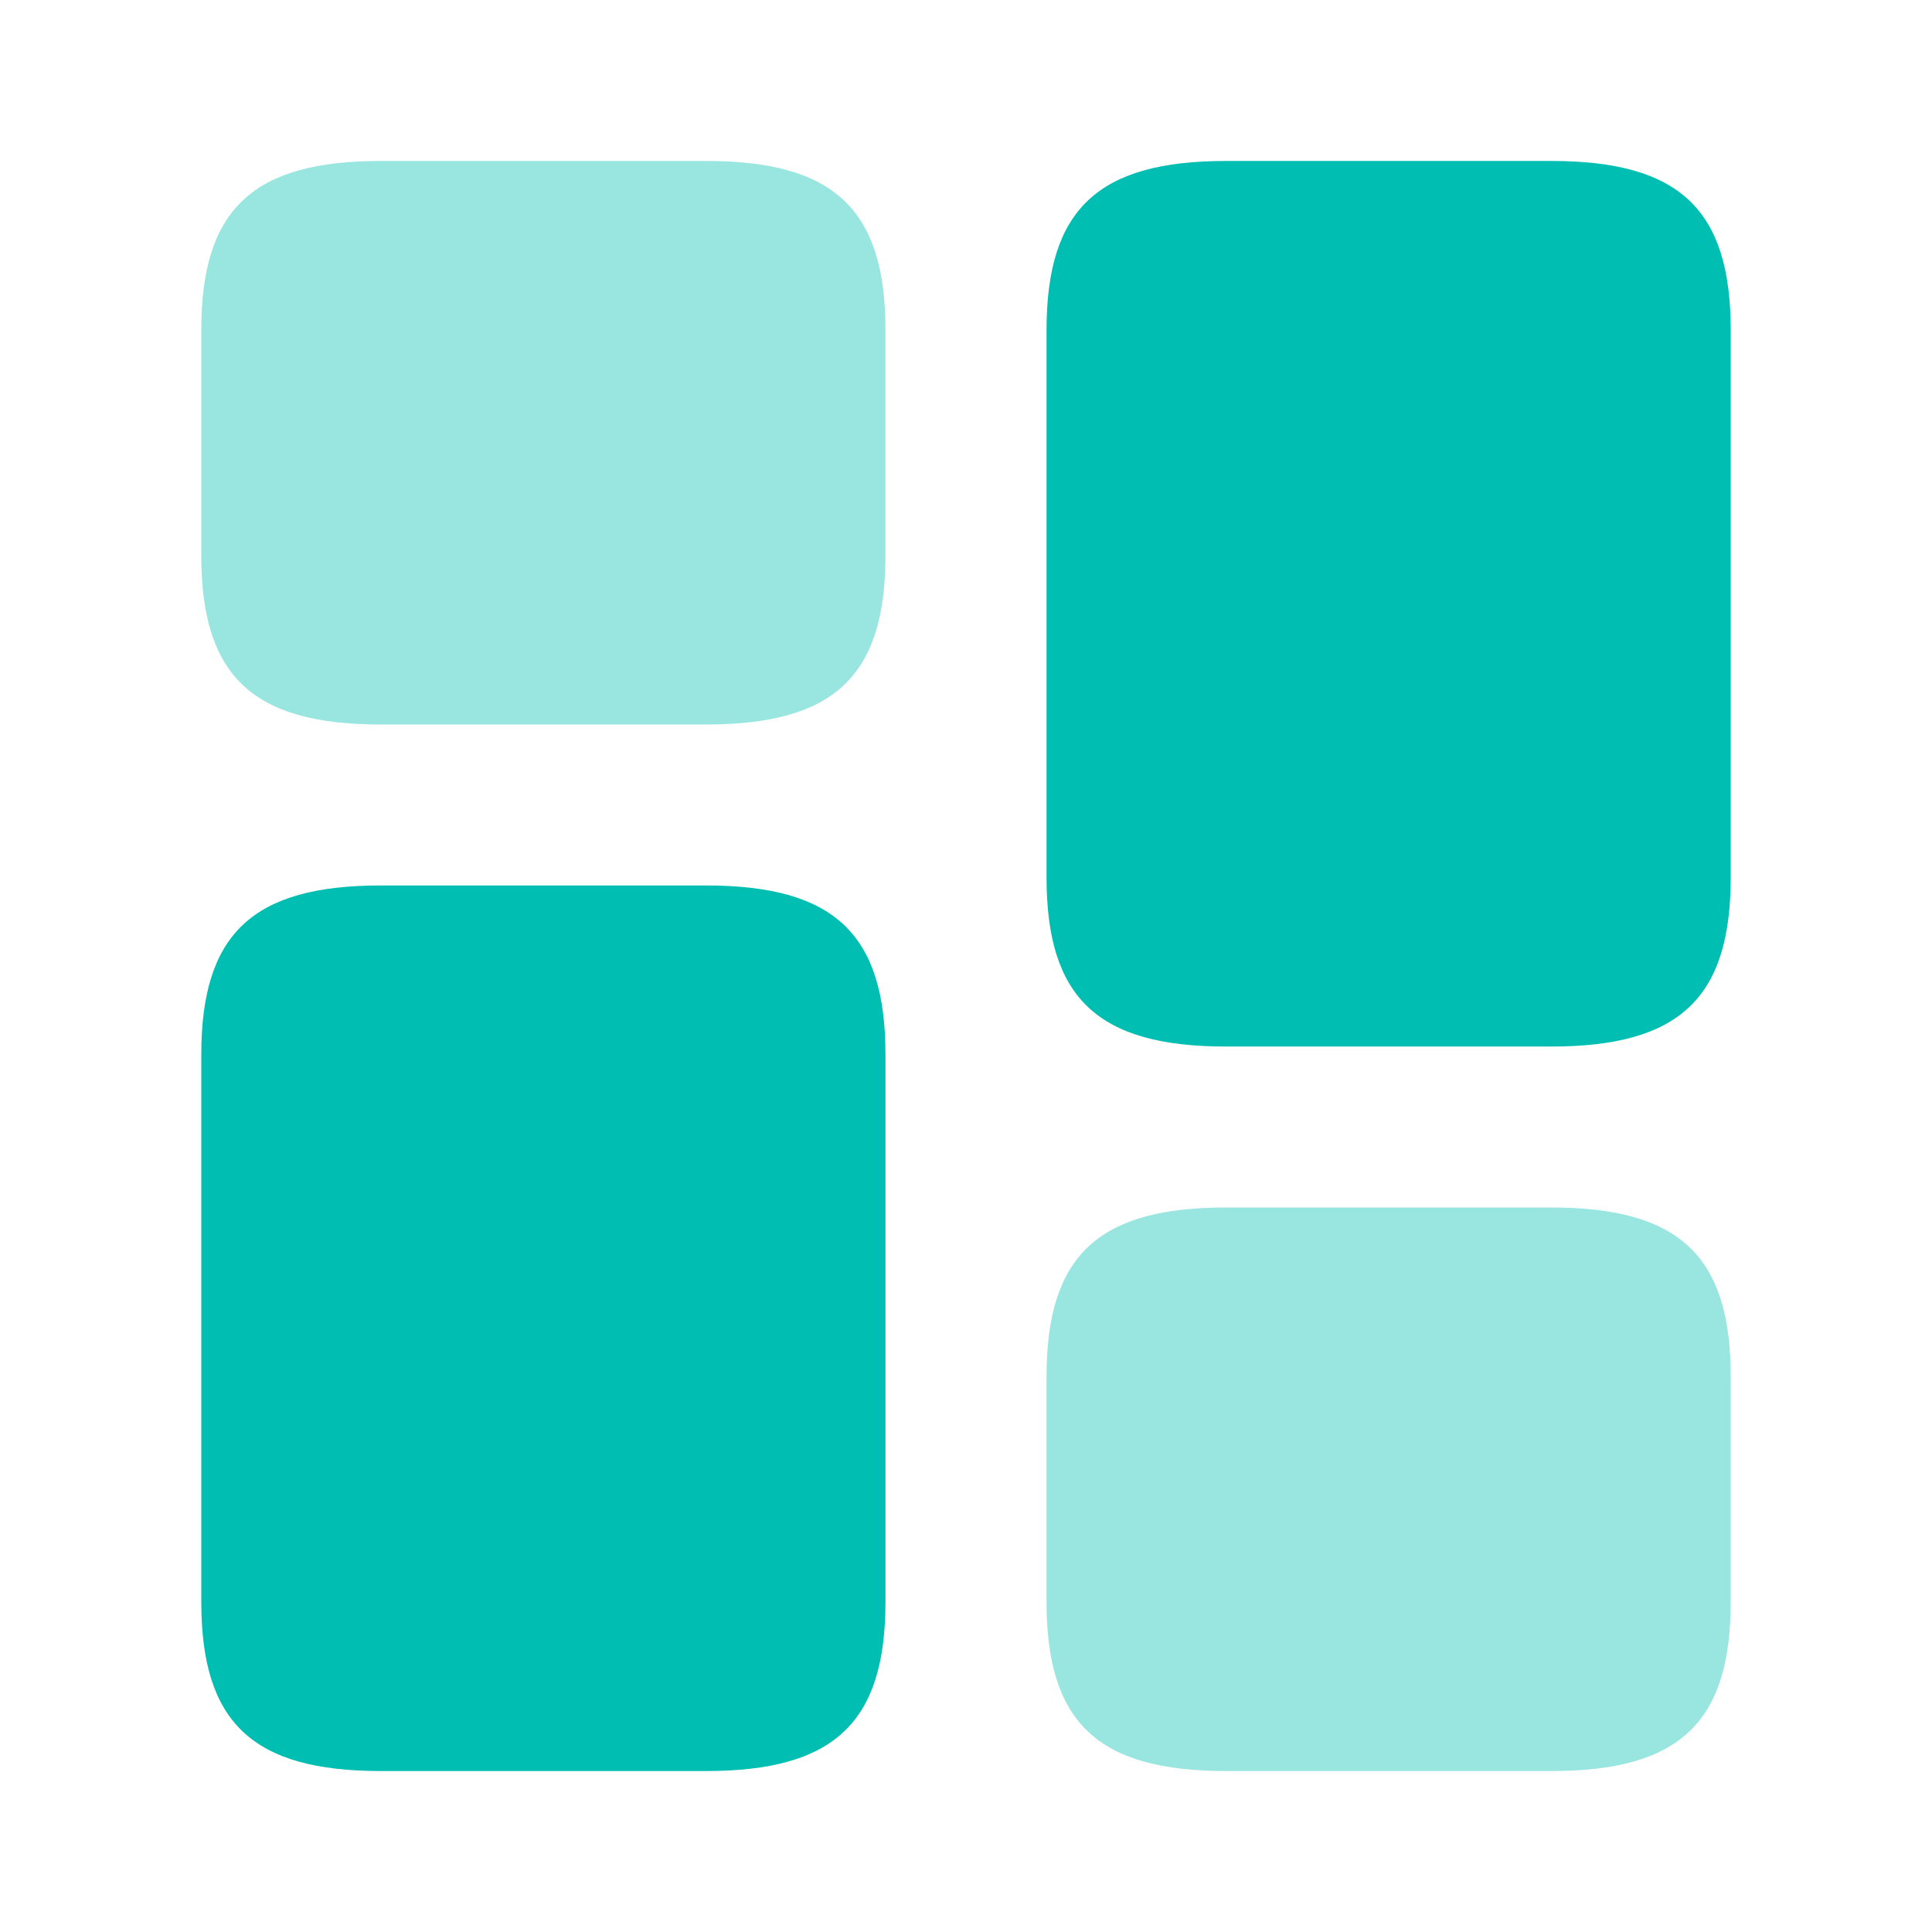
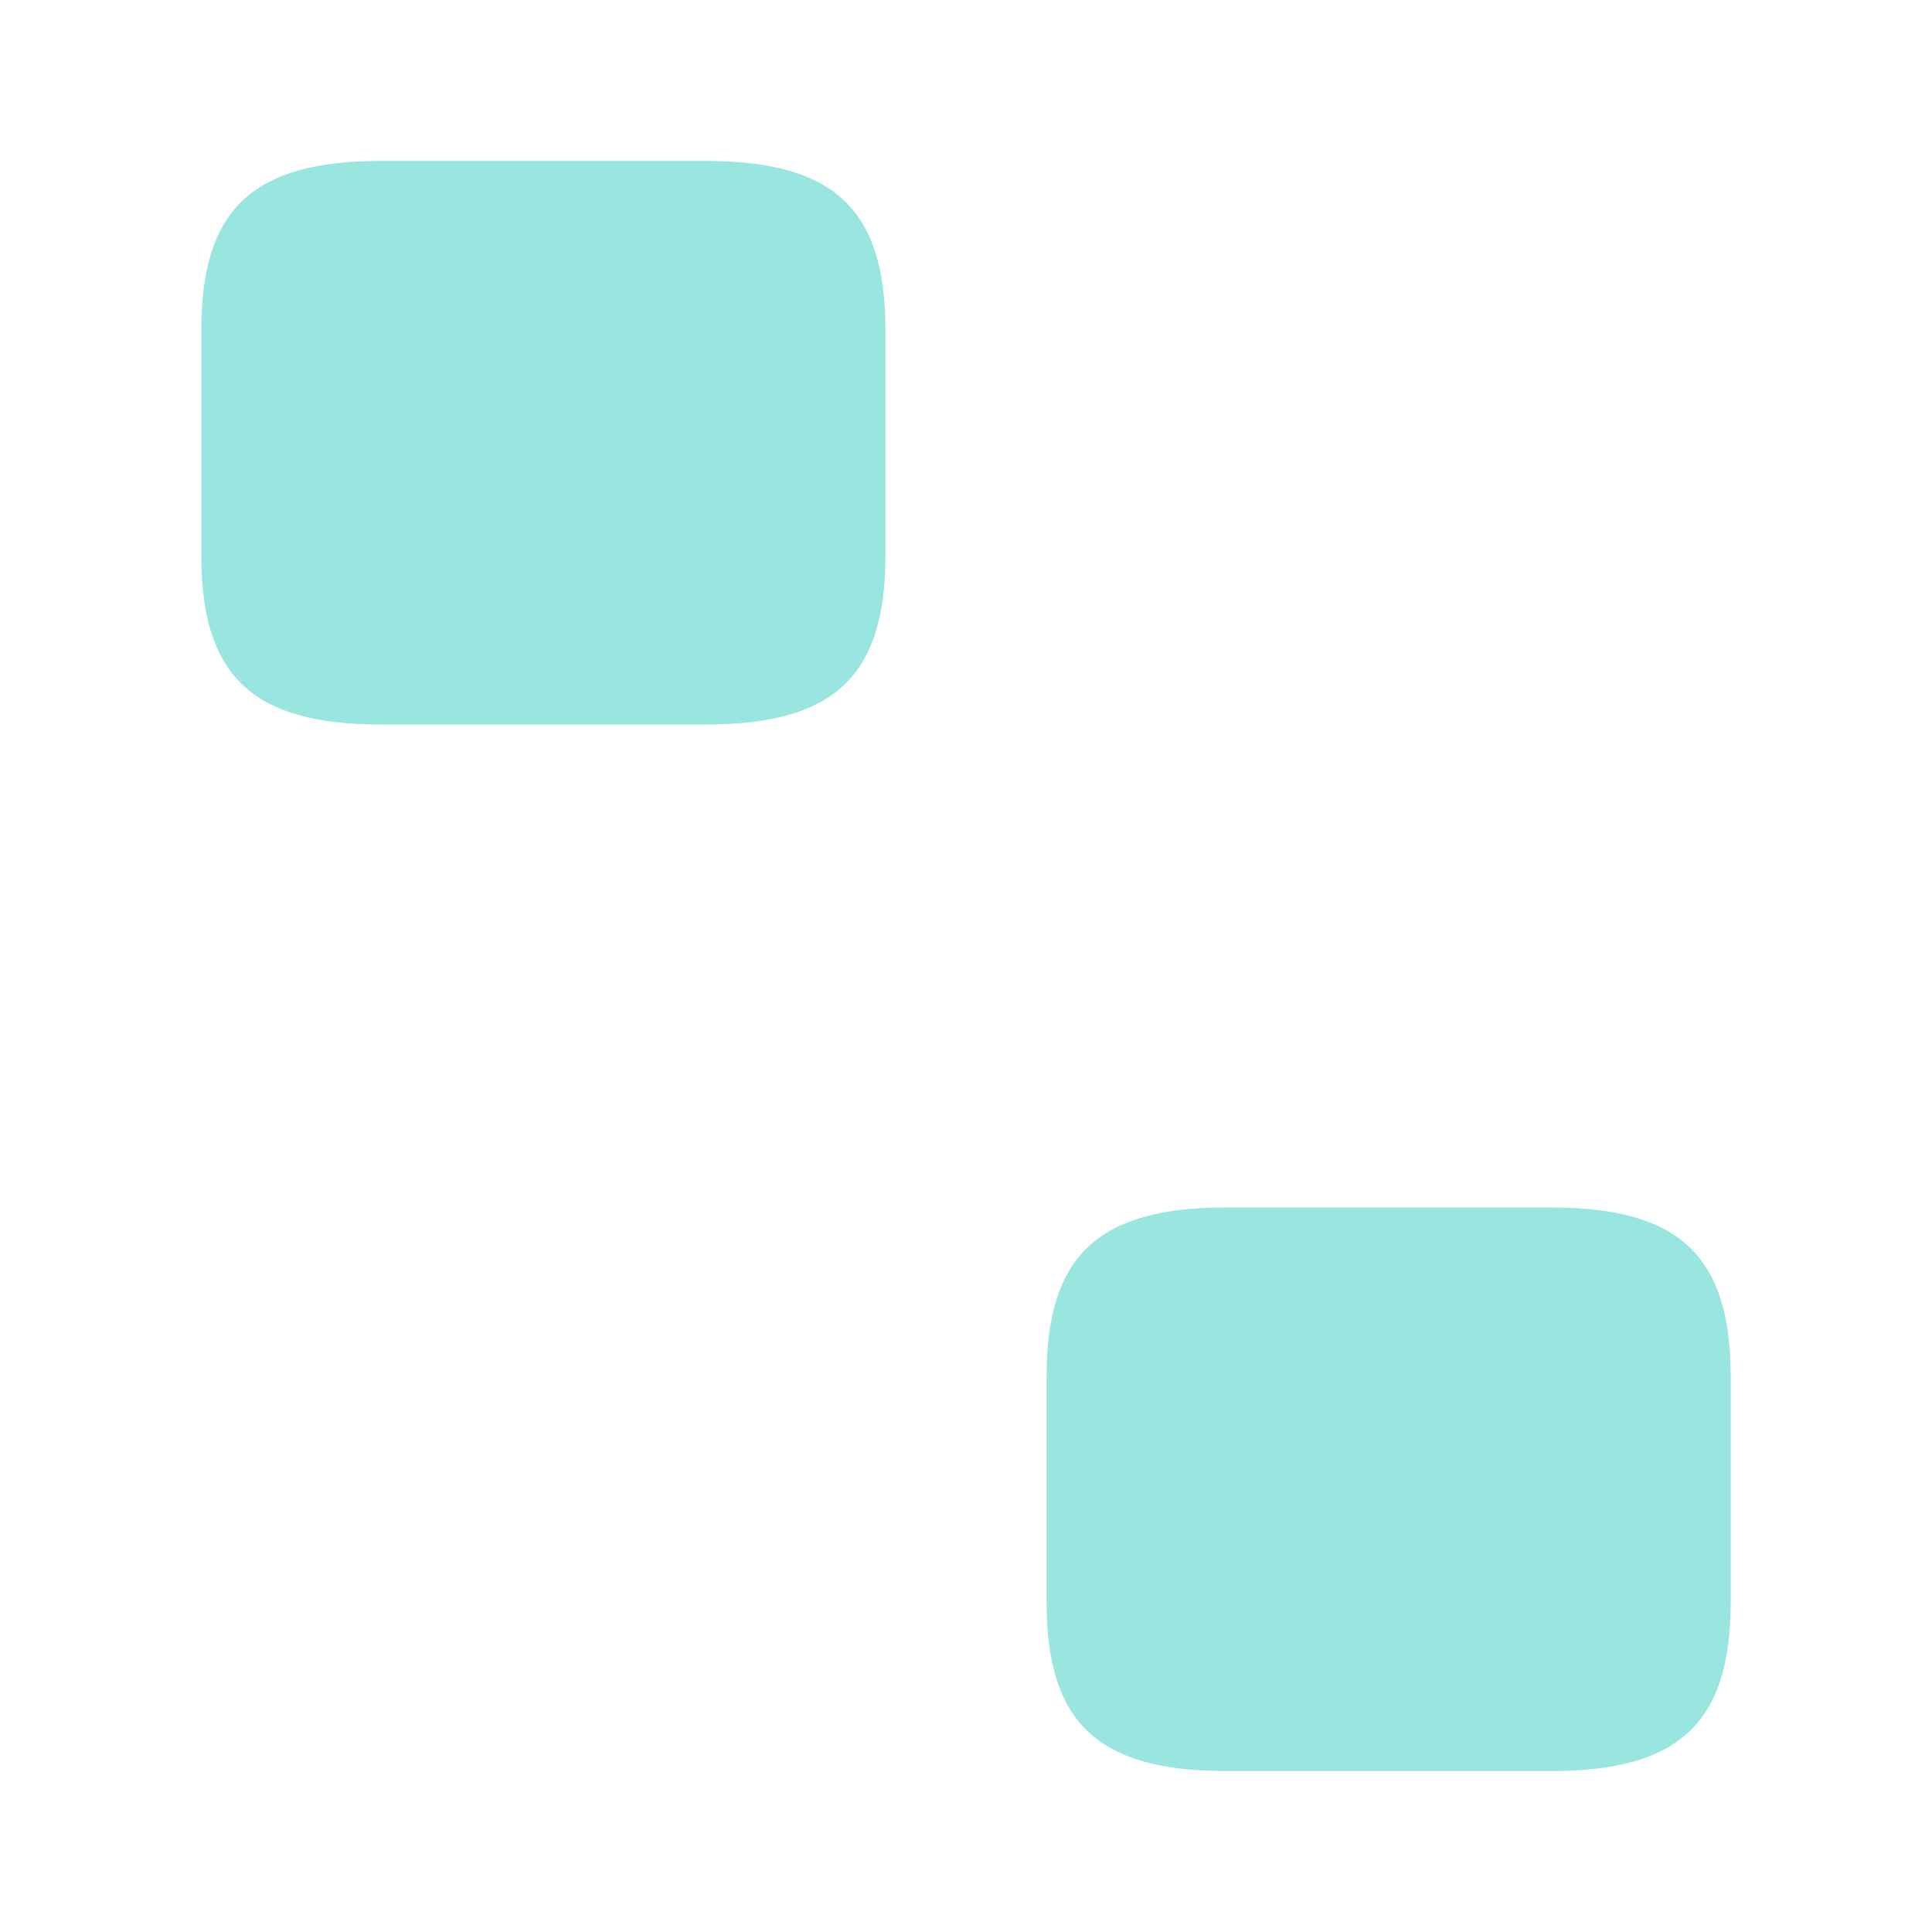
<svg xmlns="http://www.w3.org/2000/svg" width="16" height="16" viewBox="0 0 16 16" fill="none">
-   <path d="M14.333 7.267V2.733C14.333 1.733 13.907 1.333 12.847 1.333H10.153C9.093 1.333 8.667 1.733 8.667 2.733V7.267C8.667 8.267 9.093 8.667 10.153 8.667H12.847C13.907 8.667 14.333 8.267 14.333 7.267Z" fill="#00BFB2" />
-   <path d="M7.333 8.733V13.267C7.333 14.267 6.907 14.667 5.847 14.667H3.153C2.093 14.667 1.667 14.267 1.667 13.267V8.733C1.667 7.733 2.093 7.333 3.153 7.333H5.847C6.907 7.333 7.333 7.733 7.333 8.733Z" fill="#00BFB2" />
  <path opacity="0.4" d="M14.333 13.267V11.4C14.333 10.4 13.907 10 12.847 10H10.153C9.093 10 8.667 10.4 8.667 11.4V13.267C8.667 14.267 9.093 14.667 10.153 14.667H12.847C13.907 14.667 14.333 14.267 14.333 13.267Z" fill="#00BFB2" />
  <path opacity="0.4" d="M7.333 4.6V2.733C7.333 1.733 6.907 1.333 5.847 1.333H3.153C2.093 1.333 1.667 1.733 1.667 2.733V4.6C1.667 5.6 2.093 6 3.153 6H5.847C6.907 6 7.333 5.6 7.333 4.6Z" fill="#00BFB2" />
</svg>